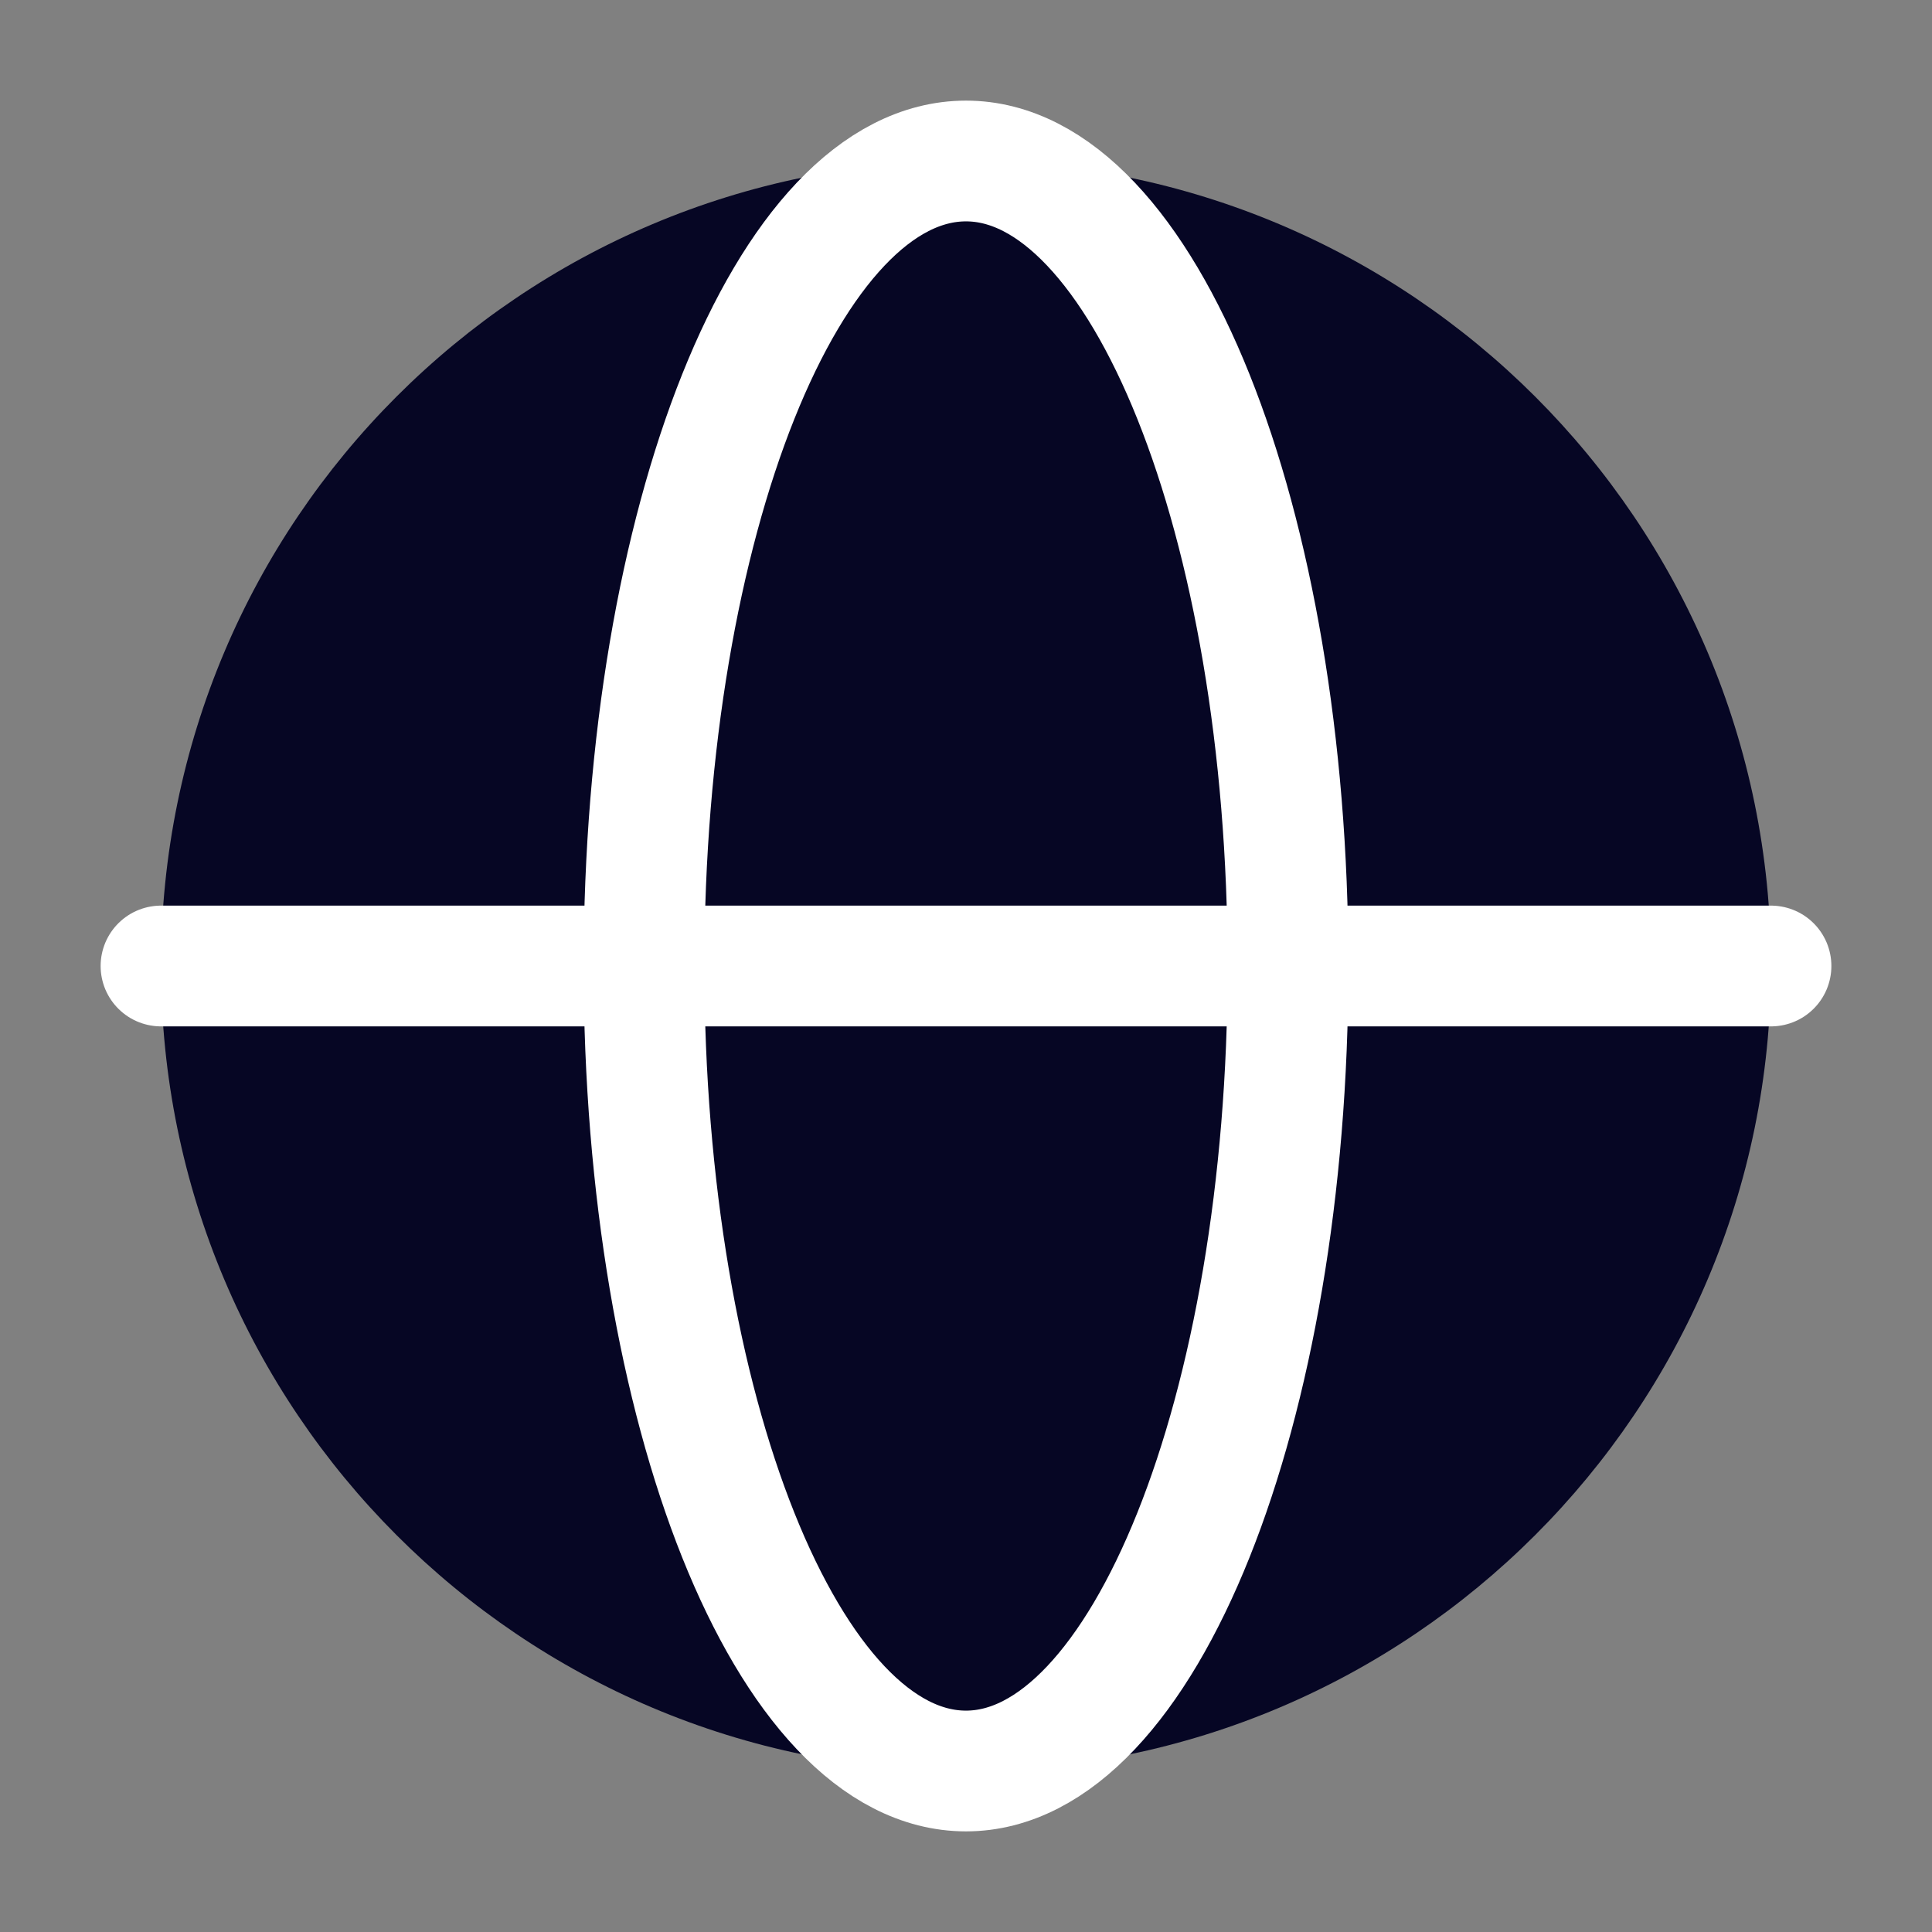
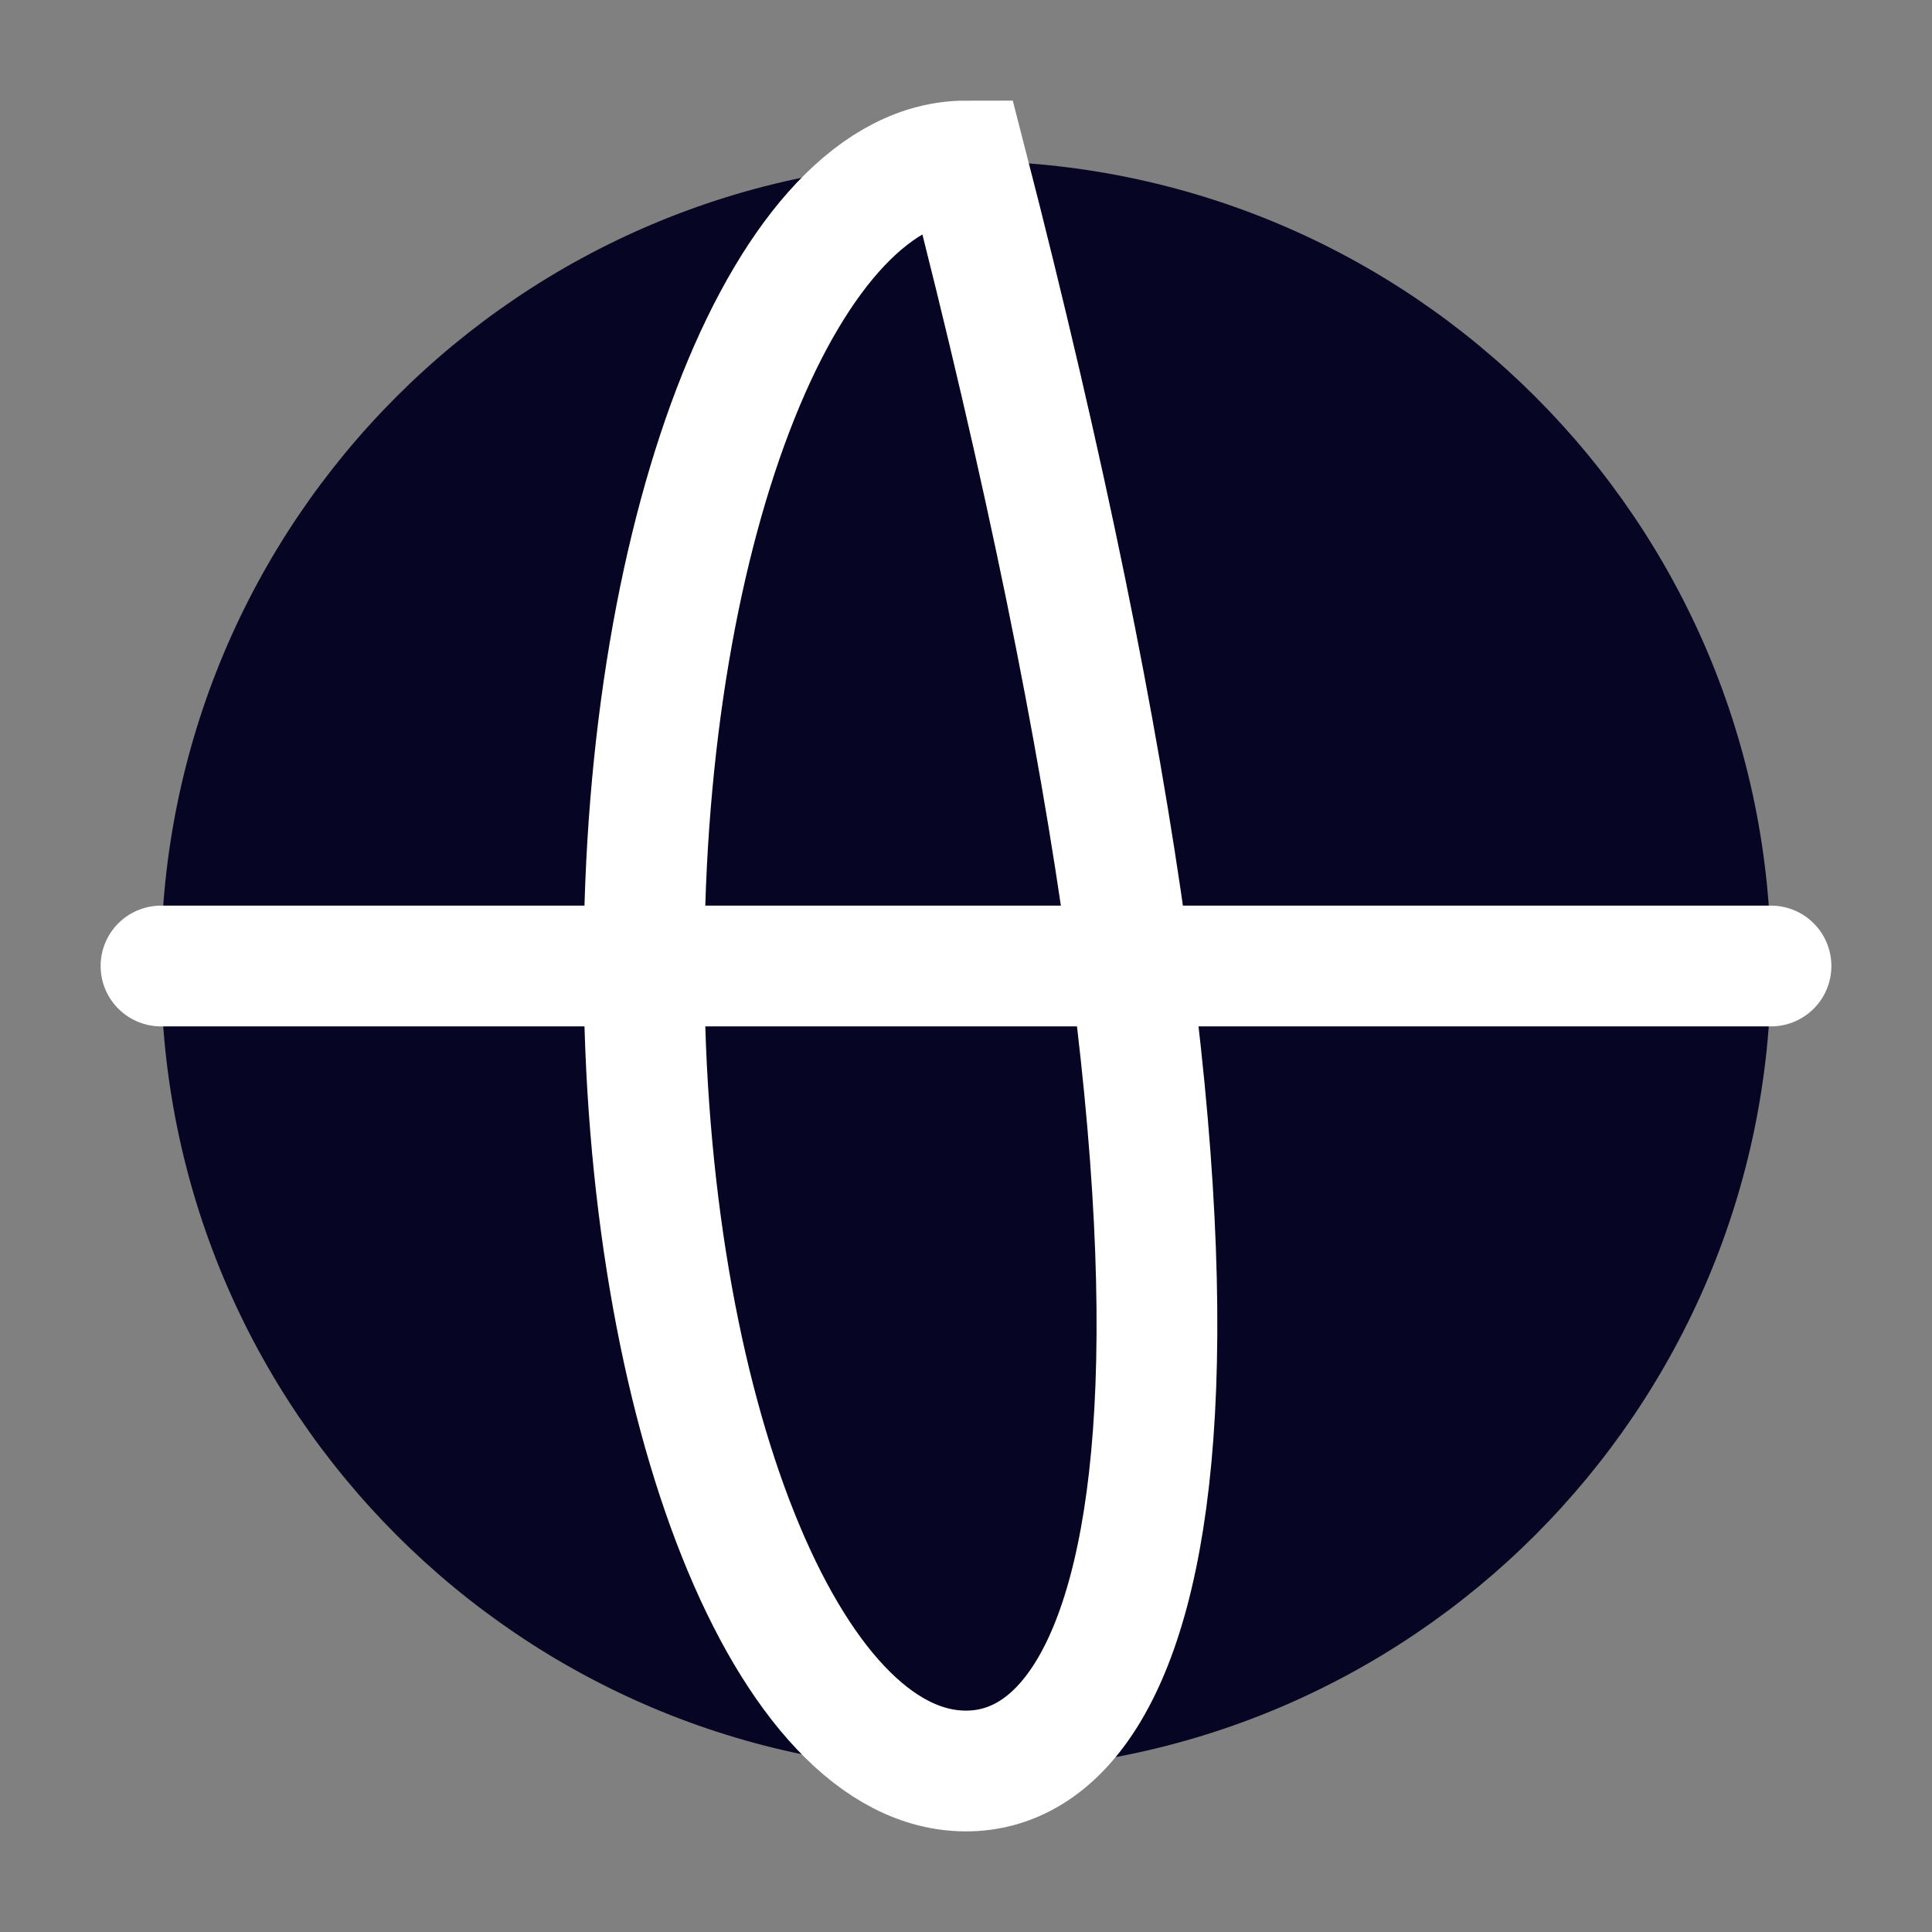
<svg xmlns="http://www.w3.org/2000/svg" width="24" height="24" viewBox="0 0 24 24" fill="none">
  <rect x="0" y="0" width="24" height="24" fill="#808080" stroke="none" />
  <desc>
			Created with Pixso.
	</desc>
  <defs>
    <clipPath id="clip149_19047">
      <rect id="Frame" width="24" height="24" fill="white" fill-opacity="0" />
    </clipPath>
  </defs>
-   <rect id="Frame" width="24" height="24" fill="#FFFFFF" fill-opacity="0" />
  <g clip-path="url(#clip149_19047)">
    <path id="Vector" d="M22 12C22 17.52 17.52 22 12 22C6.47 22 2 17.52 2 12C2 6.47 6.47 2 12 2C17.52 2 22 6.47 22 12Z" fill="#060624" fill-opacity="1" fill-rule="evenodd" />
-     <path id="Vector" d="M12 22C9.79 22 8 17.52 8 12C8 6.47 9.79 2 12 2C14.2 2 16 6.47 16 12C16 17.52 14.2 22 12 22Z" stroke="#FFFFFF" stroke-opacity="1" stroke-width="1.5" />
+     <path id="Vector" d="M12 22C9.79 22 8 17.52 8 12C8 6.47 9.79 2 12 2C16 17.52 14.2 22 12 22Z" stroke="#FFFFFF" stroke-opacity="1" stroke-width="1.5" />
    <path id="Vector" d="M2 12L22 12" stroke="#FFFFFF" stroke-opacity="1" stroke-width="1.5" stroke-linejoin="round" stroke-linecap="round" />
  </g>
</svg>